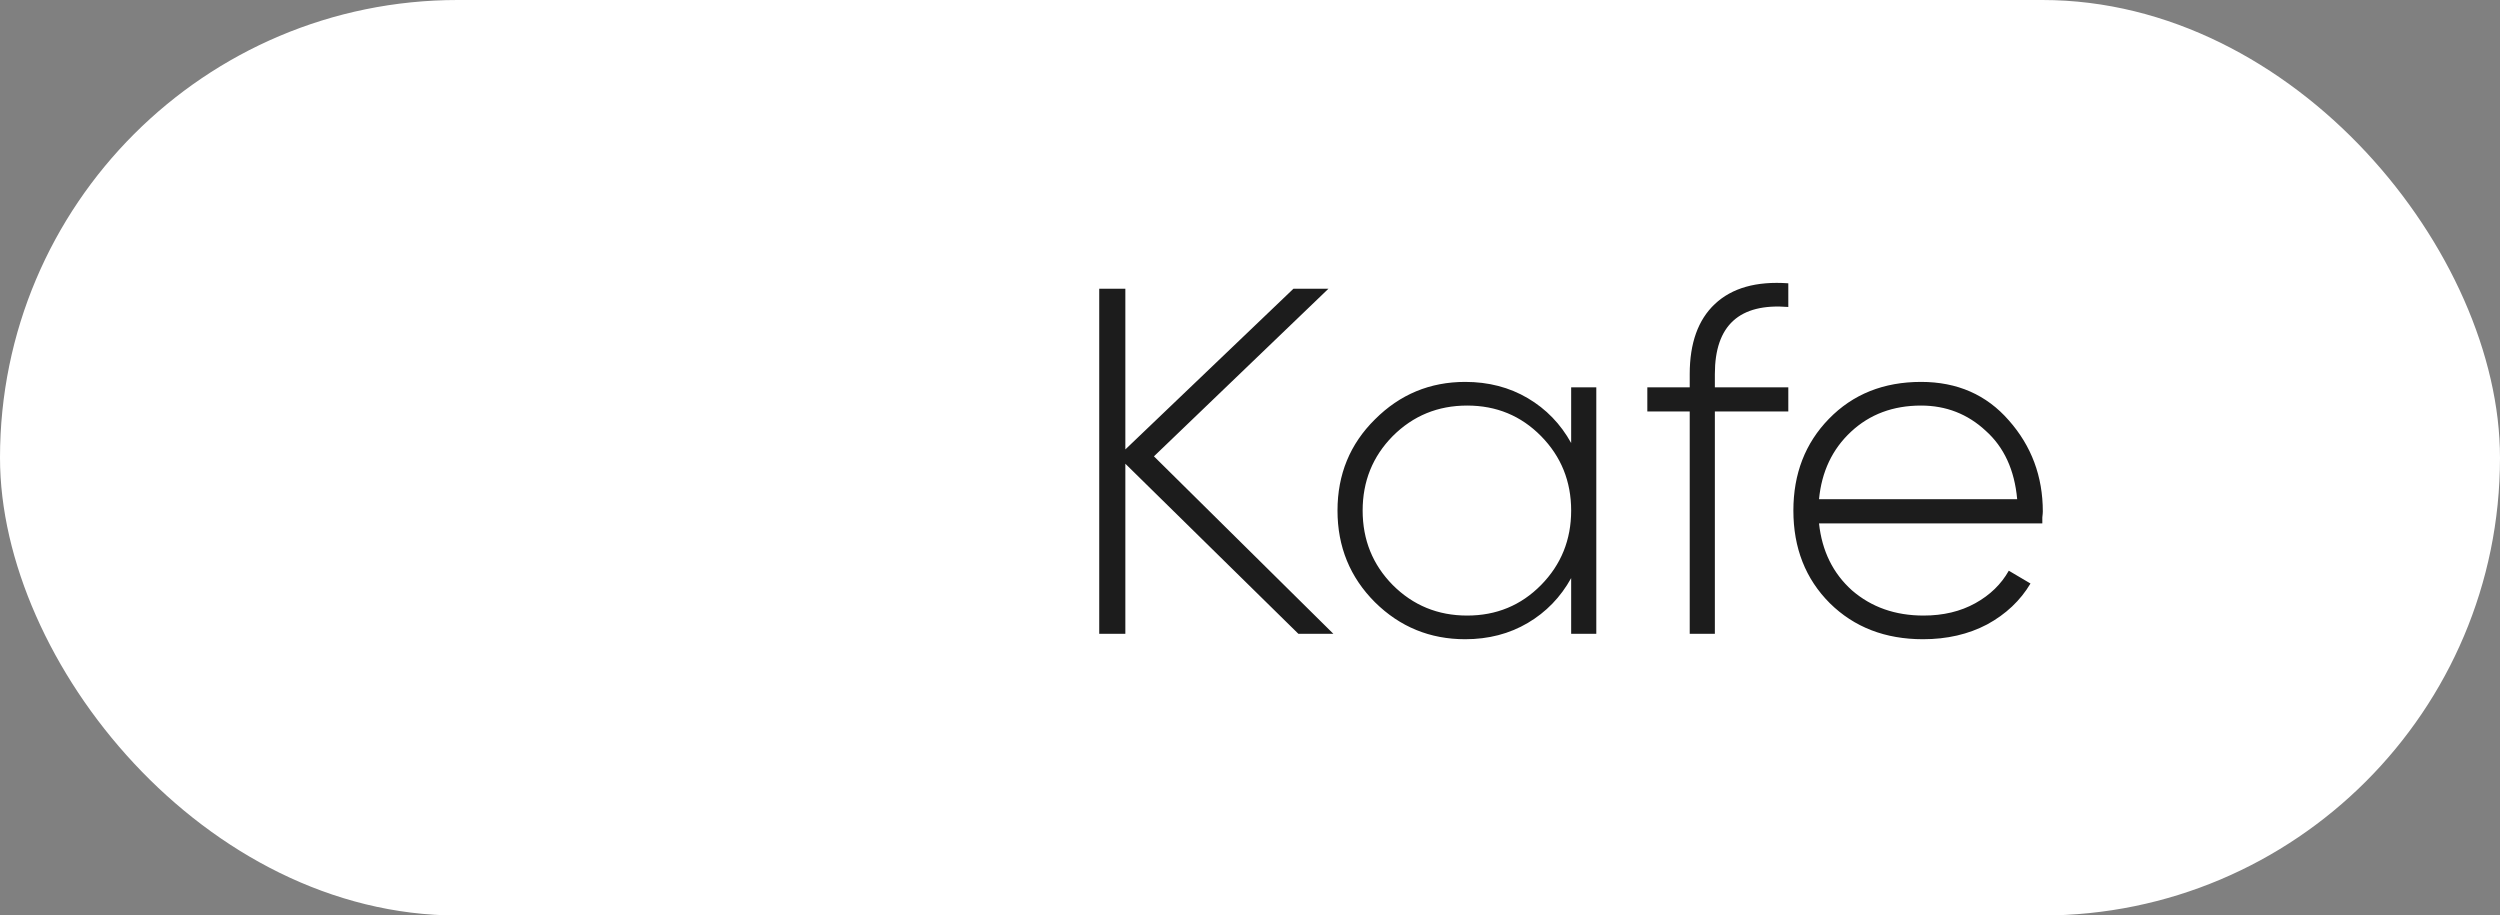
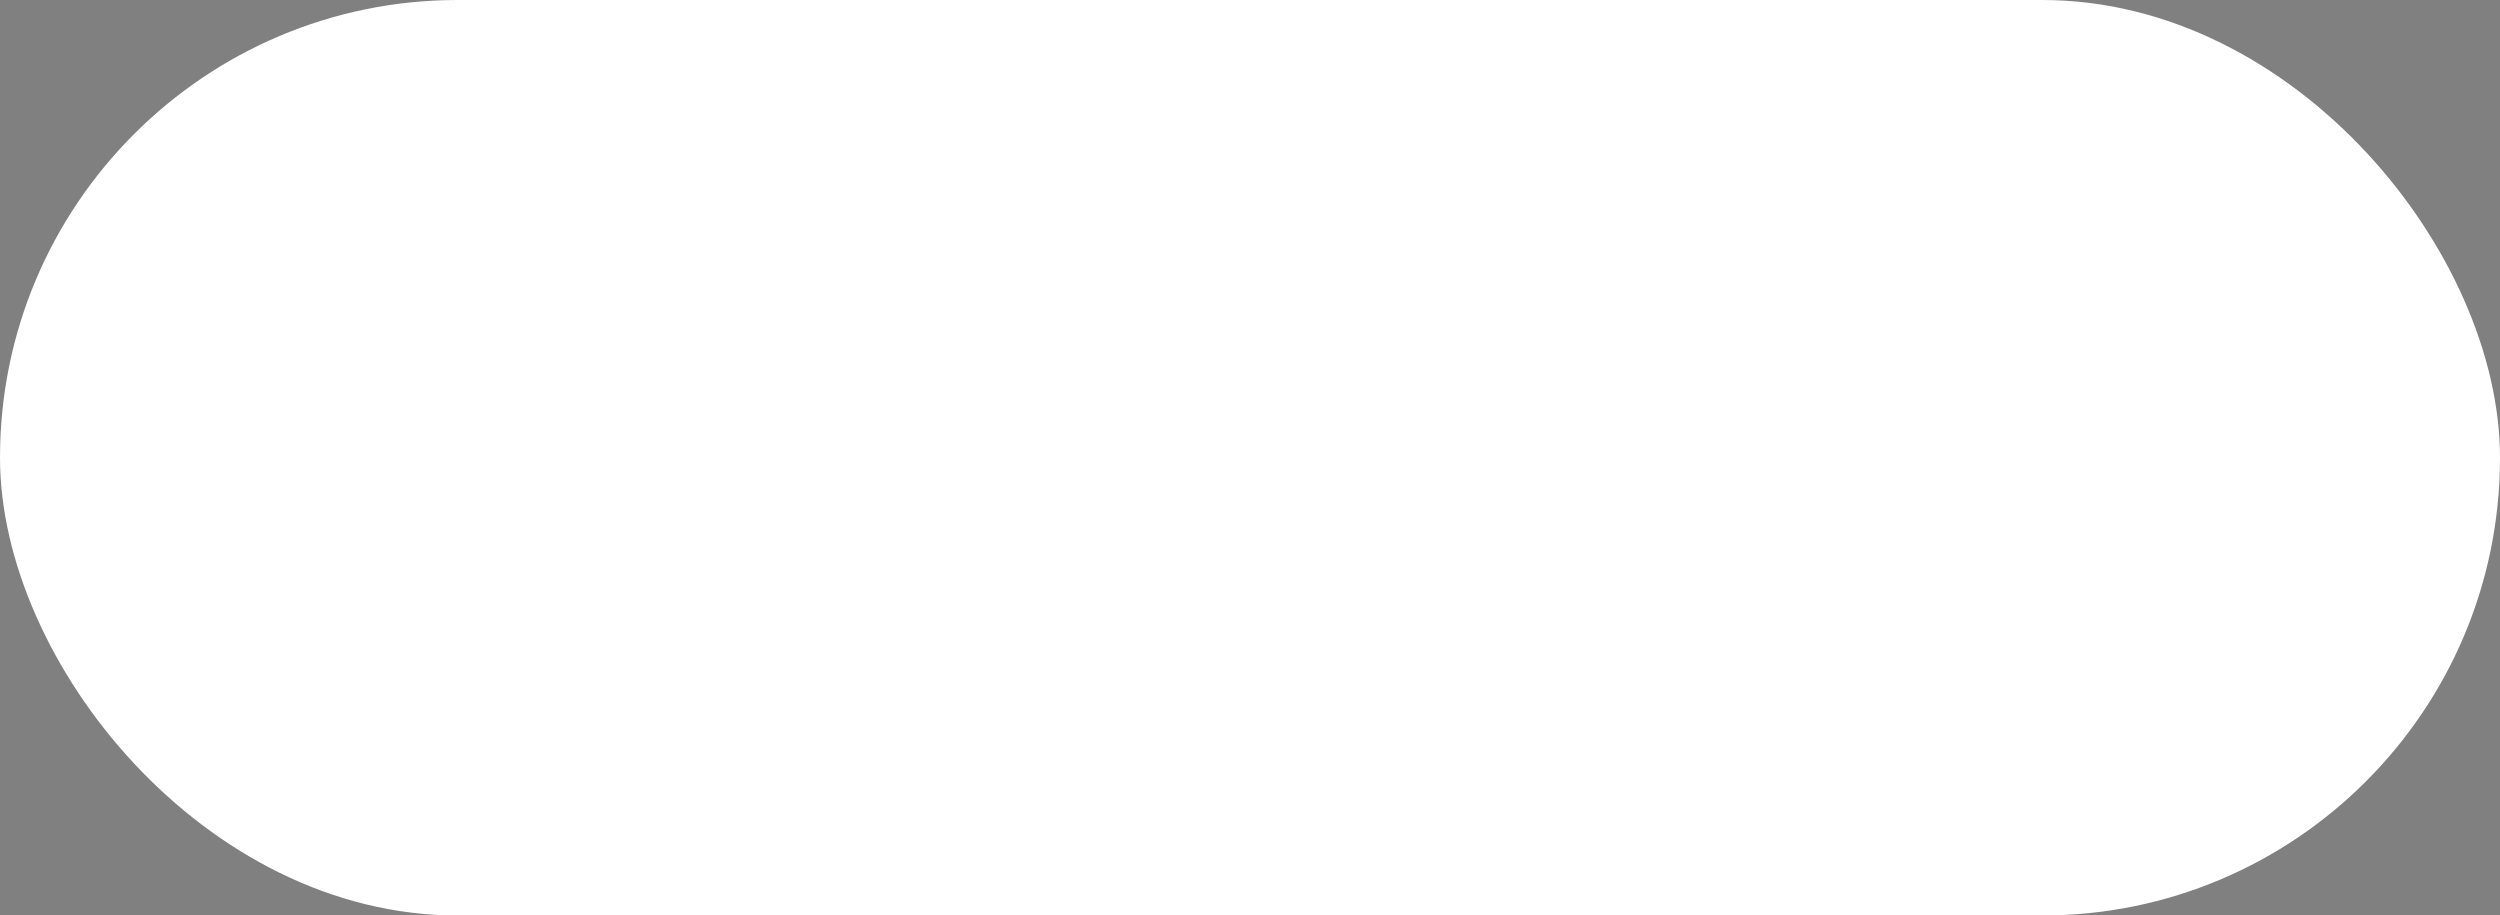
<svg xmlns="http://www.w3.org/2000/svg" width="71" height="26" viewBox="0 0 71 26" fill="none">
  <rect x="0" y="0" width="71" height="26" fill="#808080" stroke="none" />
  <rect width="71" height="26" rx="13" fill="white" />
-   <path d="M37.868 18H36.874L31.96 13.17V18H31.218V8.2H31.96V12.764L36.734 8.2H37.728L32.772 12.96L37.868 18ZM44.621 11H45.335V18H44.621V16.418C44.322 16.959 43.911 17.384 43.389 17.692C42.866 18 42.273 18.154 41.611 18.154C40.612 18.154 39.758 17.804 39.049 17.104C38.34 16.395 37.985 15.527 37.985 14.5C37.985 13.473 38.34 12.61 39.049 11.91C39.758 11.201 40.612 10.846 41.611 10.846C42.273 10.846 42.866 11 43.389 11.308C43.911 11.616 44.322 12.041 44.621 12.582V11ZM39.553 16.614C40.132 17.193 40.836 17.482 41.667 17.482C42.498 17.482 43.197 17.193 43.767 16.614C44.336 16.035 44.621 15.331 44.621 14.5C44.621 13.669 44.336 12.965 43.767 12.386C43.197 11.807 42.498 11.518 41.667 11.518C40.836 11.518 40.132 11.807 39.553 12.386C38.983 12.965 38.699 13.669 38.699 14.5C38.699 15.331 38.983 16.035 39.553 16.614ZM50.788 8.718C49.398 8.606 48.702 9.241 48.702 10.622V11H50.788V11.686H48.702V18H47.988V11.686H46.784V11H47.988V10.622C47.988 9.745 48.226 9.082 48.702 8.634C49.188 8.177 49.883 7.981 50.788 8.046V8.718ZM54.558 10.846C55.585 10.846 56.415 11.21 57.05 11.938C57.694 12.666 58.016 13.529 58.016 14.528C58.016 14.565 58.011 14.621 58.002 14.696C58.002 14.771 58.002 14.827 58.002 14.864H51.66C51.744 15.648 52.057 16.283 52.598 16.768C53.149 17.244 53.825 17.482 54.628 17.482C55.188 17.482 55.678 17.365 56.098 17.132C56.518 16.899 56.835 16.591 57.05 16.208L57.666 16.572C57.377 17.057 56.966 17.445 56.434 17.734C55.902 18.014 55.295 18.154 54.614 18.154C53.541 18.154 52.659 17.813 51.968 17.132C51.277 16.441 50.932 15.564 50.932 14.5C50.932 13.455 51.268 12.587 51.94 11.896C52.621 11.196 53.494 10.846 54.558 10.846ZM54.558 11.518C53.765 11.518 53.102 11.765 52.57 12.26C52.038 12.755 51.735 13.394 51.66 14.178H57.288C57.213 13.347 56.915 12.699 56.392 12.232C55.879 11.756 55.267 11.518 54.558 11.518Z" fill="#1C1C1C" />
</svg>